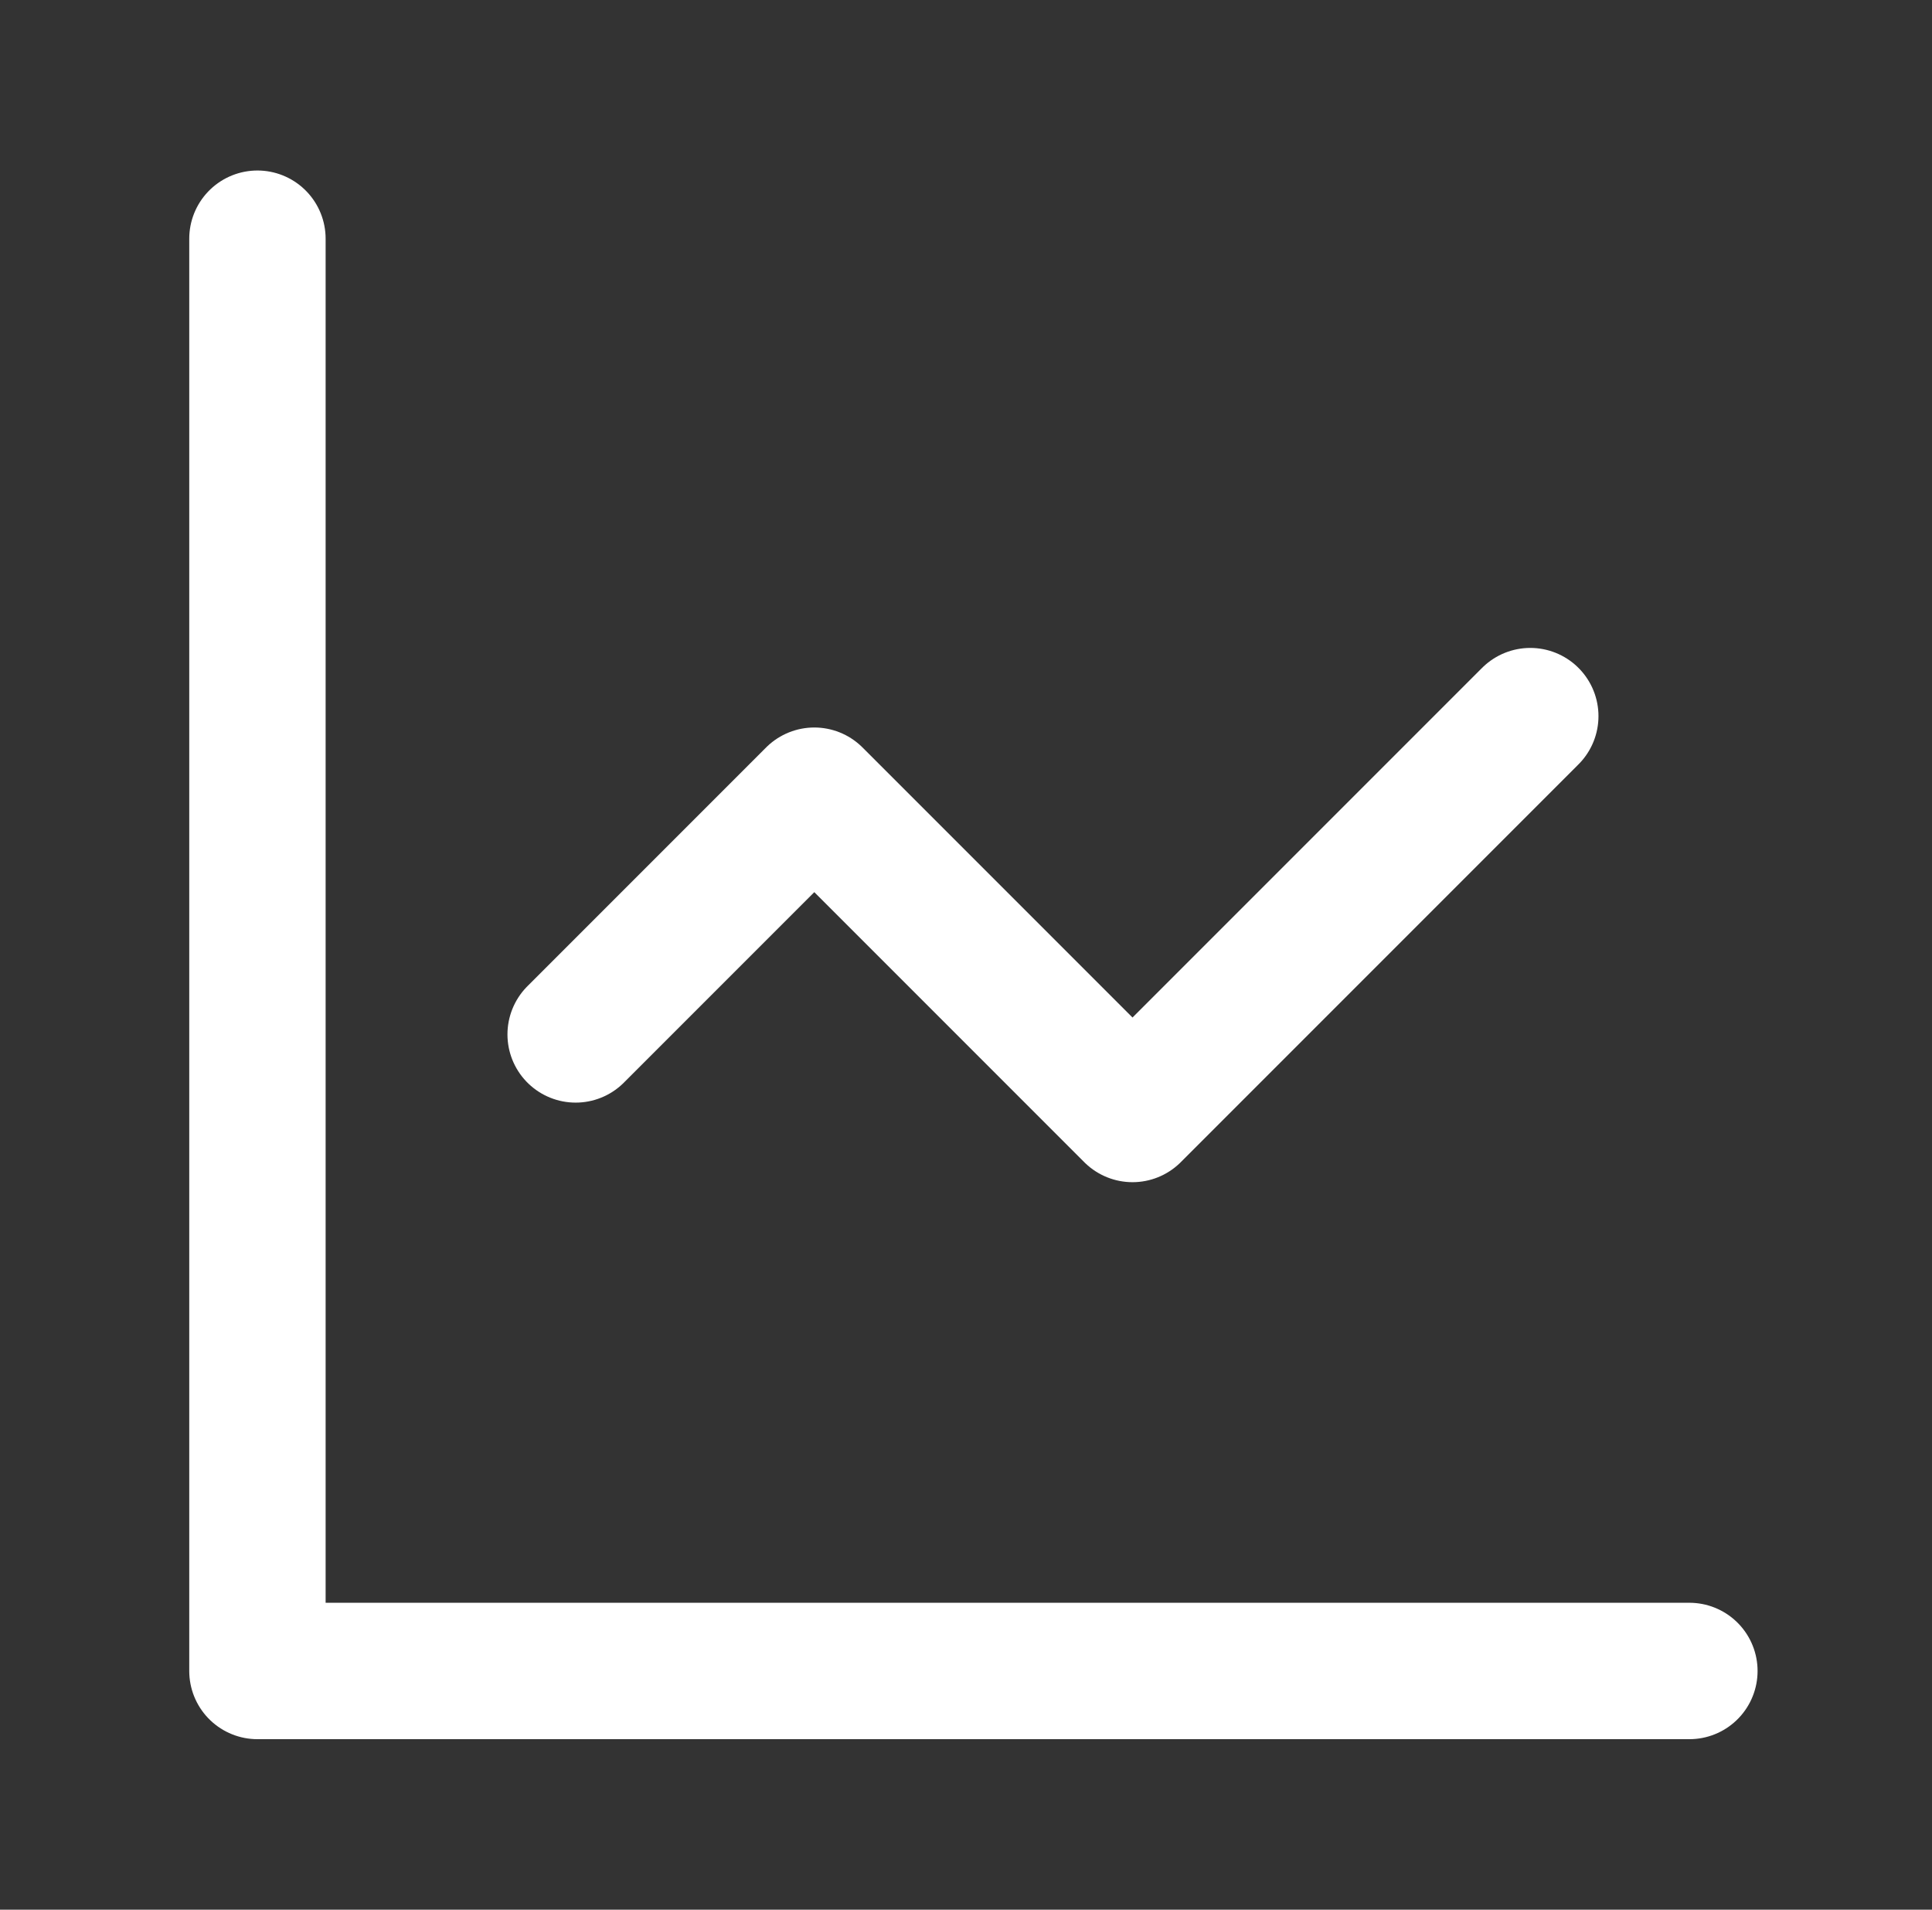
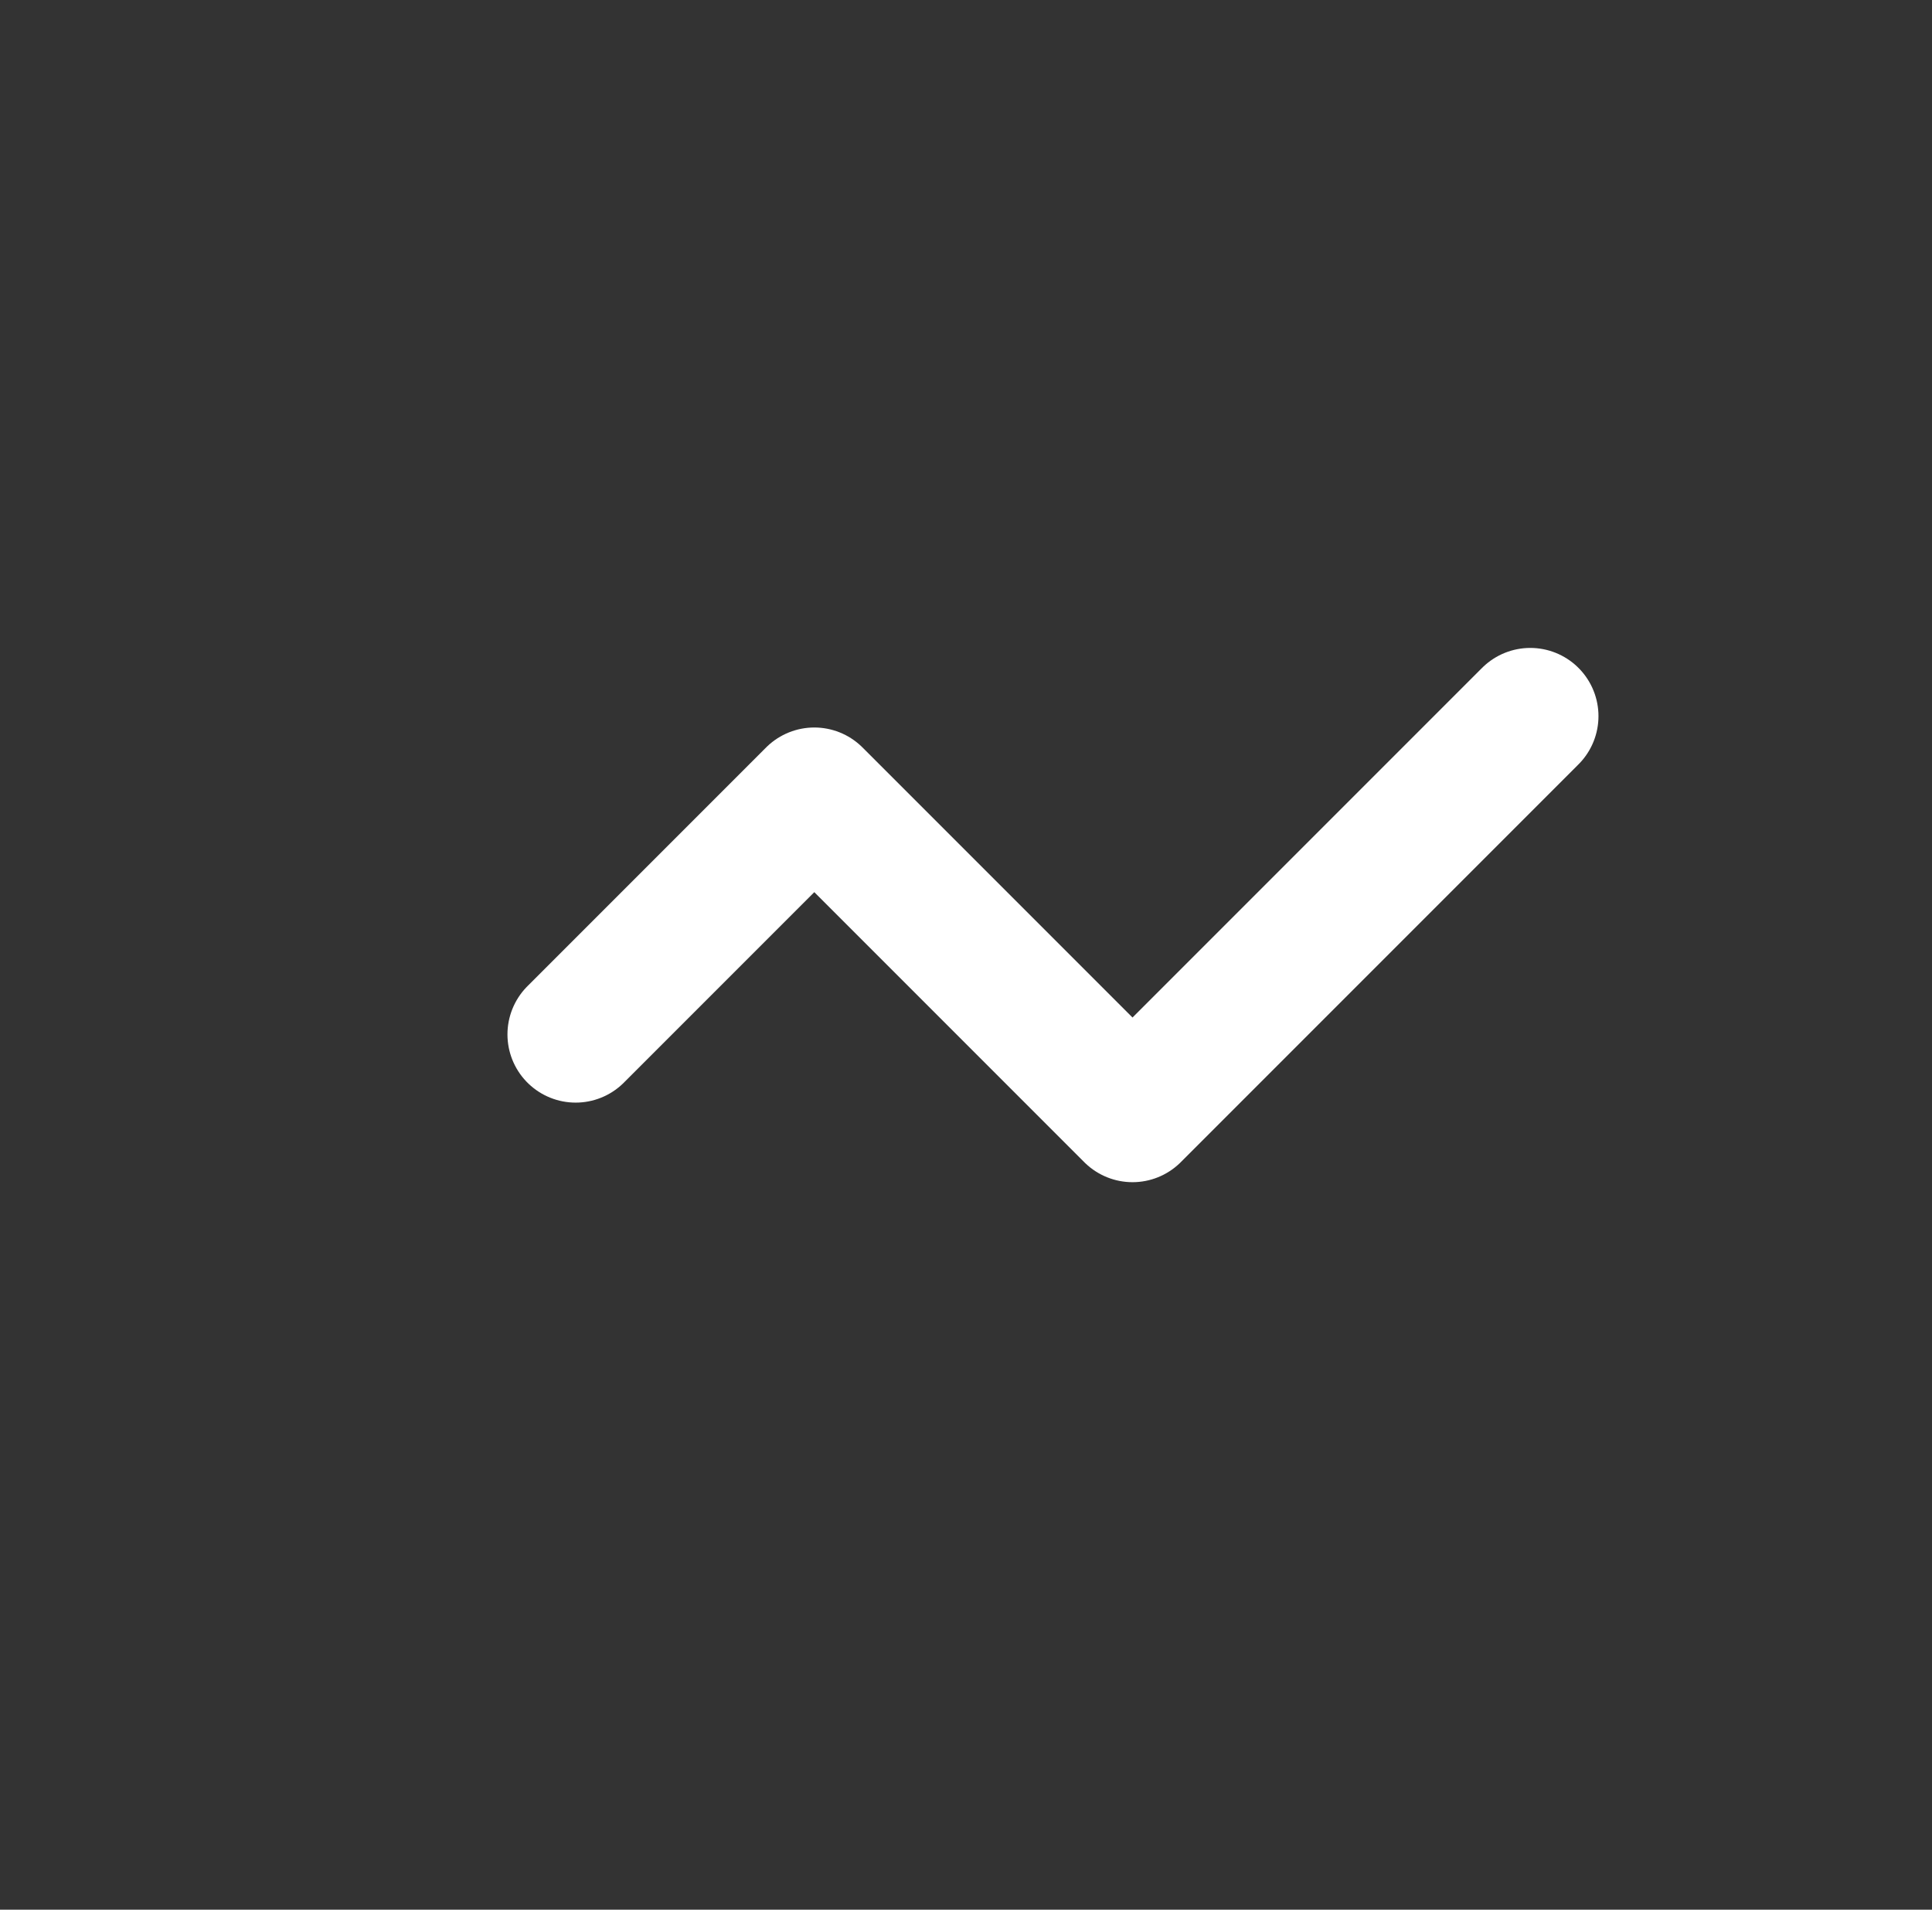
<svg xmlns="http://www.w3.org/2000/svg" width="85" height="84" viewBox="0 0 85 84" fill="none">
  <rect x="0" y="0" width="85" height="84" fill="#333333" stroke="none" />
-   <path d="M11.326 10.5V73.5H74.326" stroke="white" stroke-width="6" stroke-linecap="round" stroke-linejoin="round" />
  <path d="M67.326 31.5L49.826 49L35.826 35L25.326 45.5" stroke="white" stroke-width="6" stroke-linecap="round" stroke-linejoin="round" />
</svg>